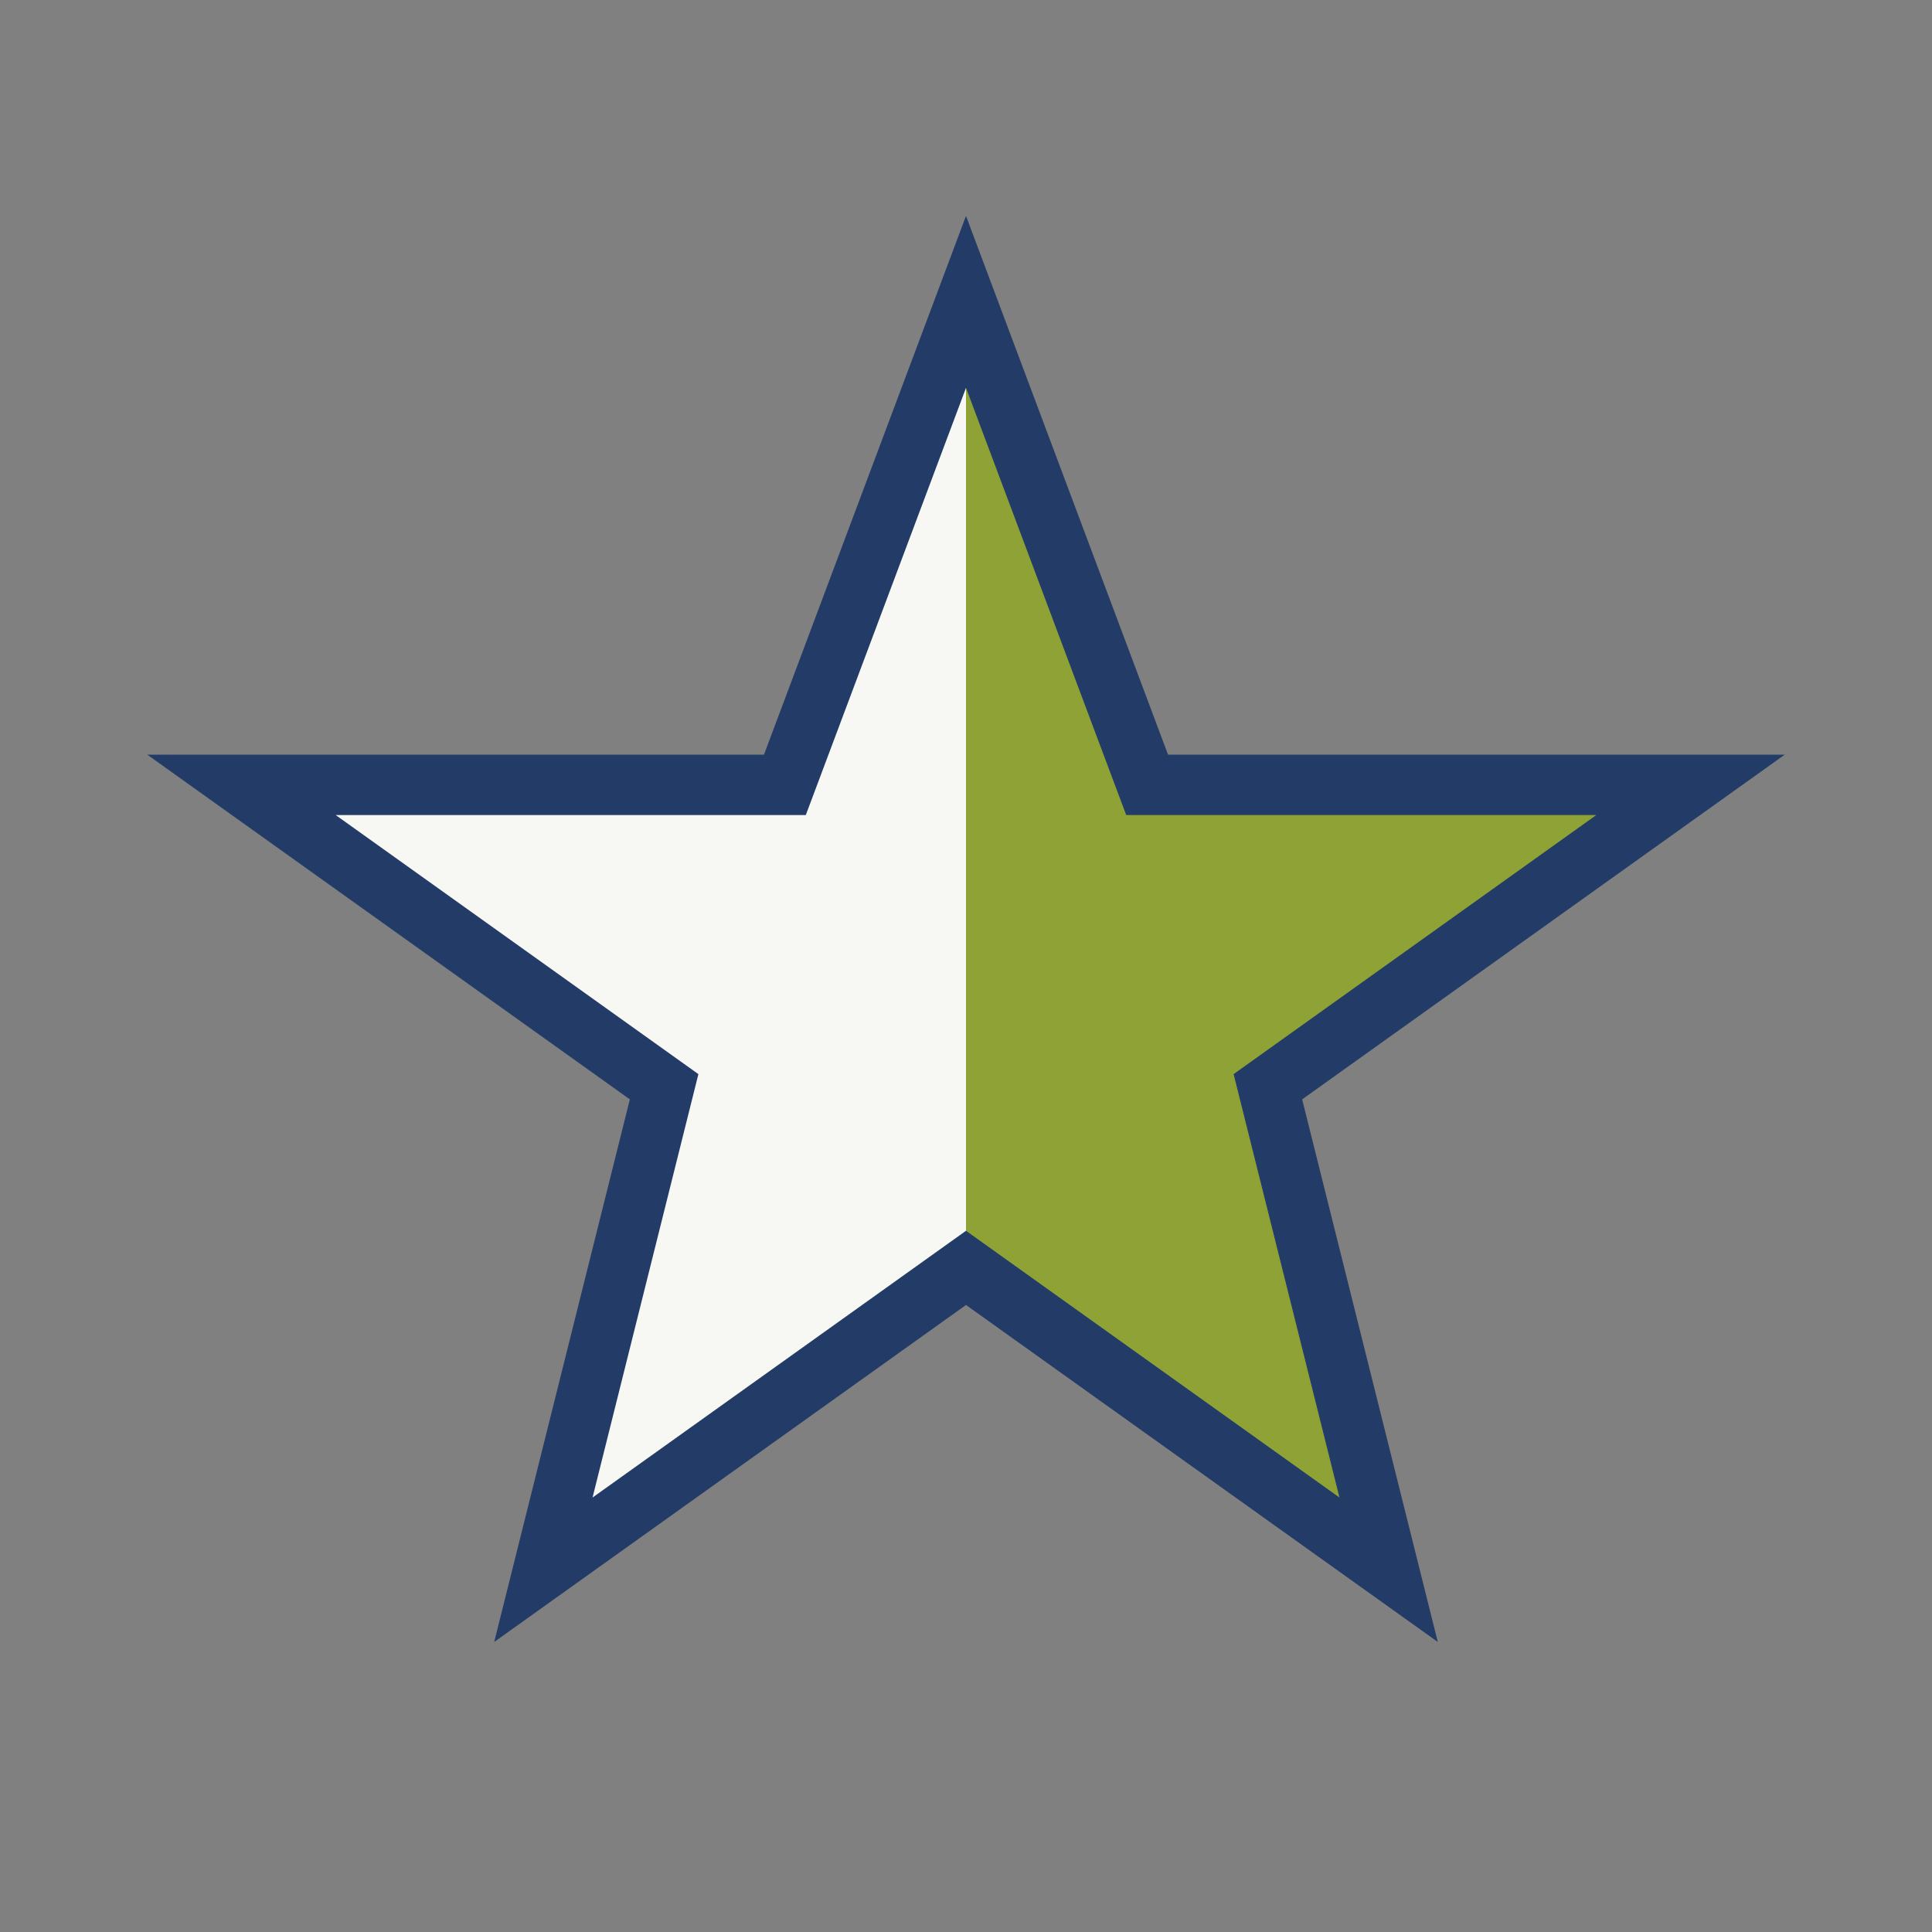
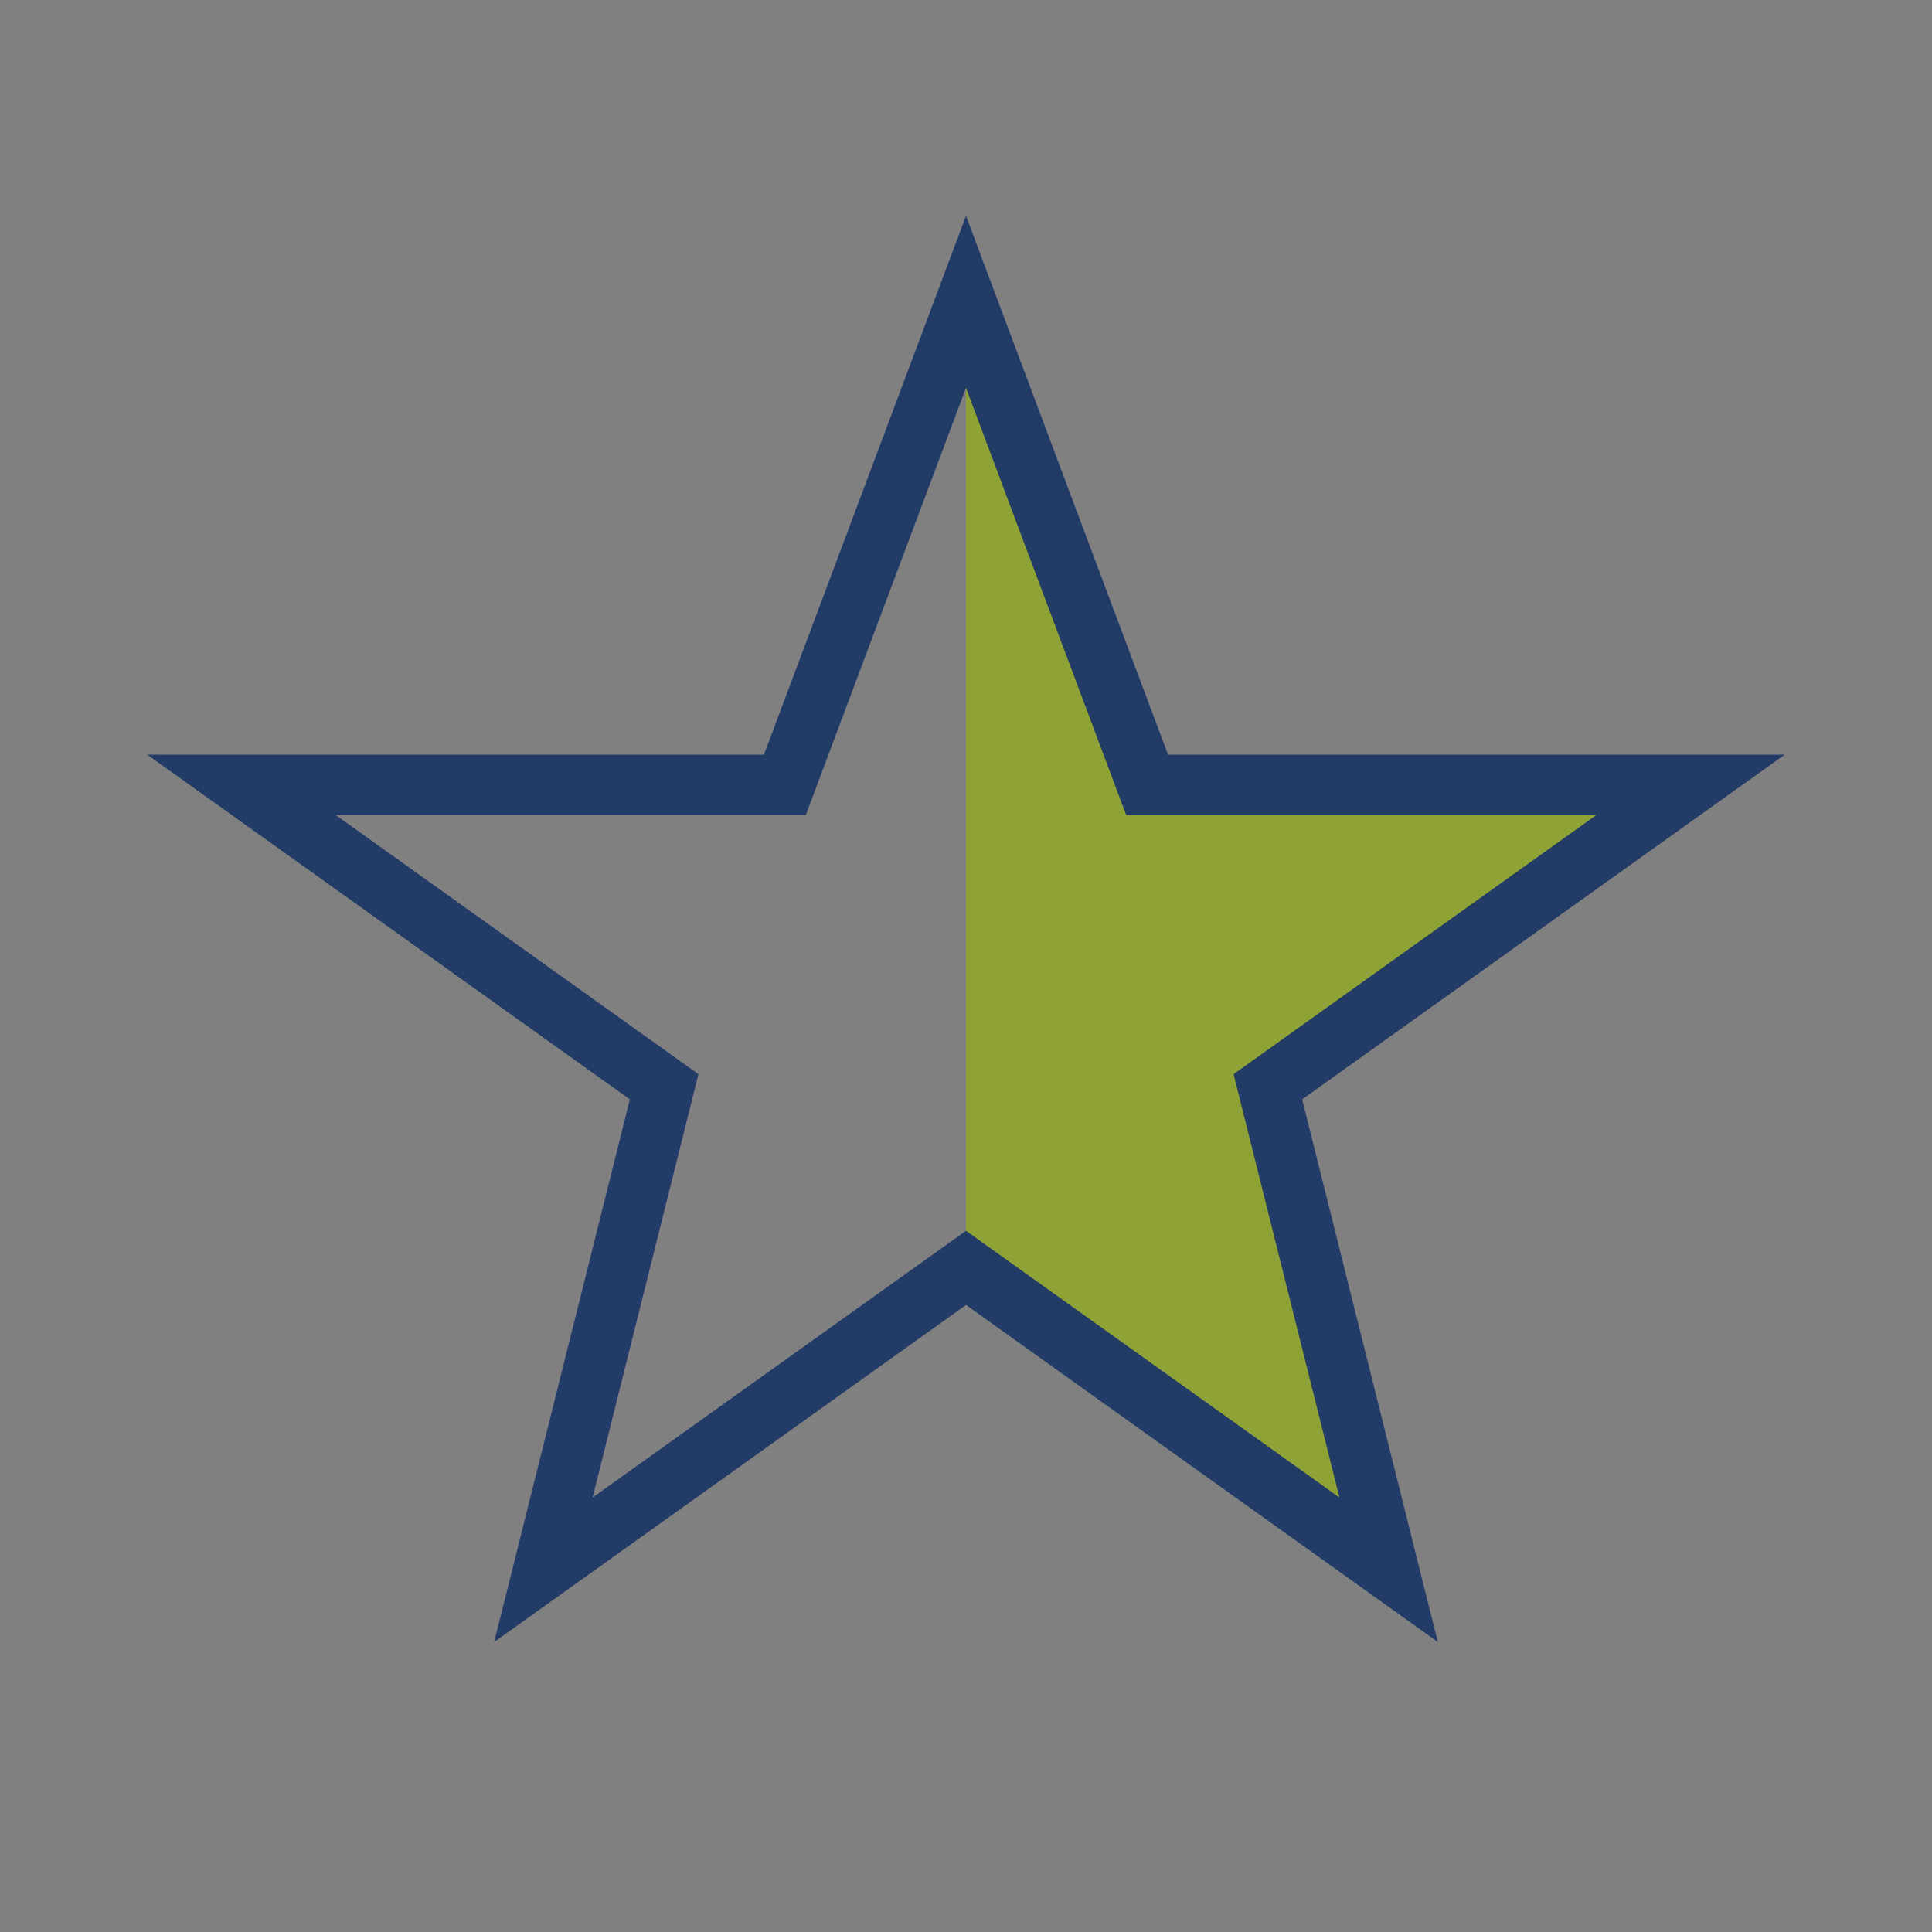
<svg xmlns="http://www.w3.org/2000/svg" width="32" height="32" viewBox="0 0 32 32">
  <rect x="0" y="0" width="32" height="32" fill="#808080" stroke="none" />
  <polygon points="16,5 19,13 28,13 21,18 23,26 16,21" fill="#8FA235" />
-   <polygon points="16,21 9,26 11,18 4,13 13,13 16,5" fill="#F7F7F4" />
  <polygon points="16,5 19,13 28,13 21,18 23,26 16,21 9,26 11,18 4,13 13,13" fill="none" stroke="#223B67" stroke-width="1" />
</svg>